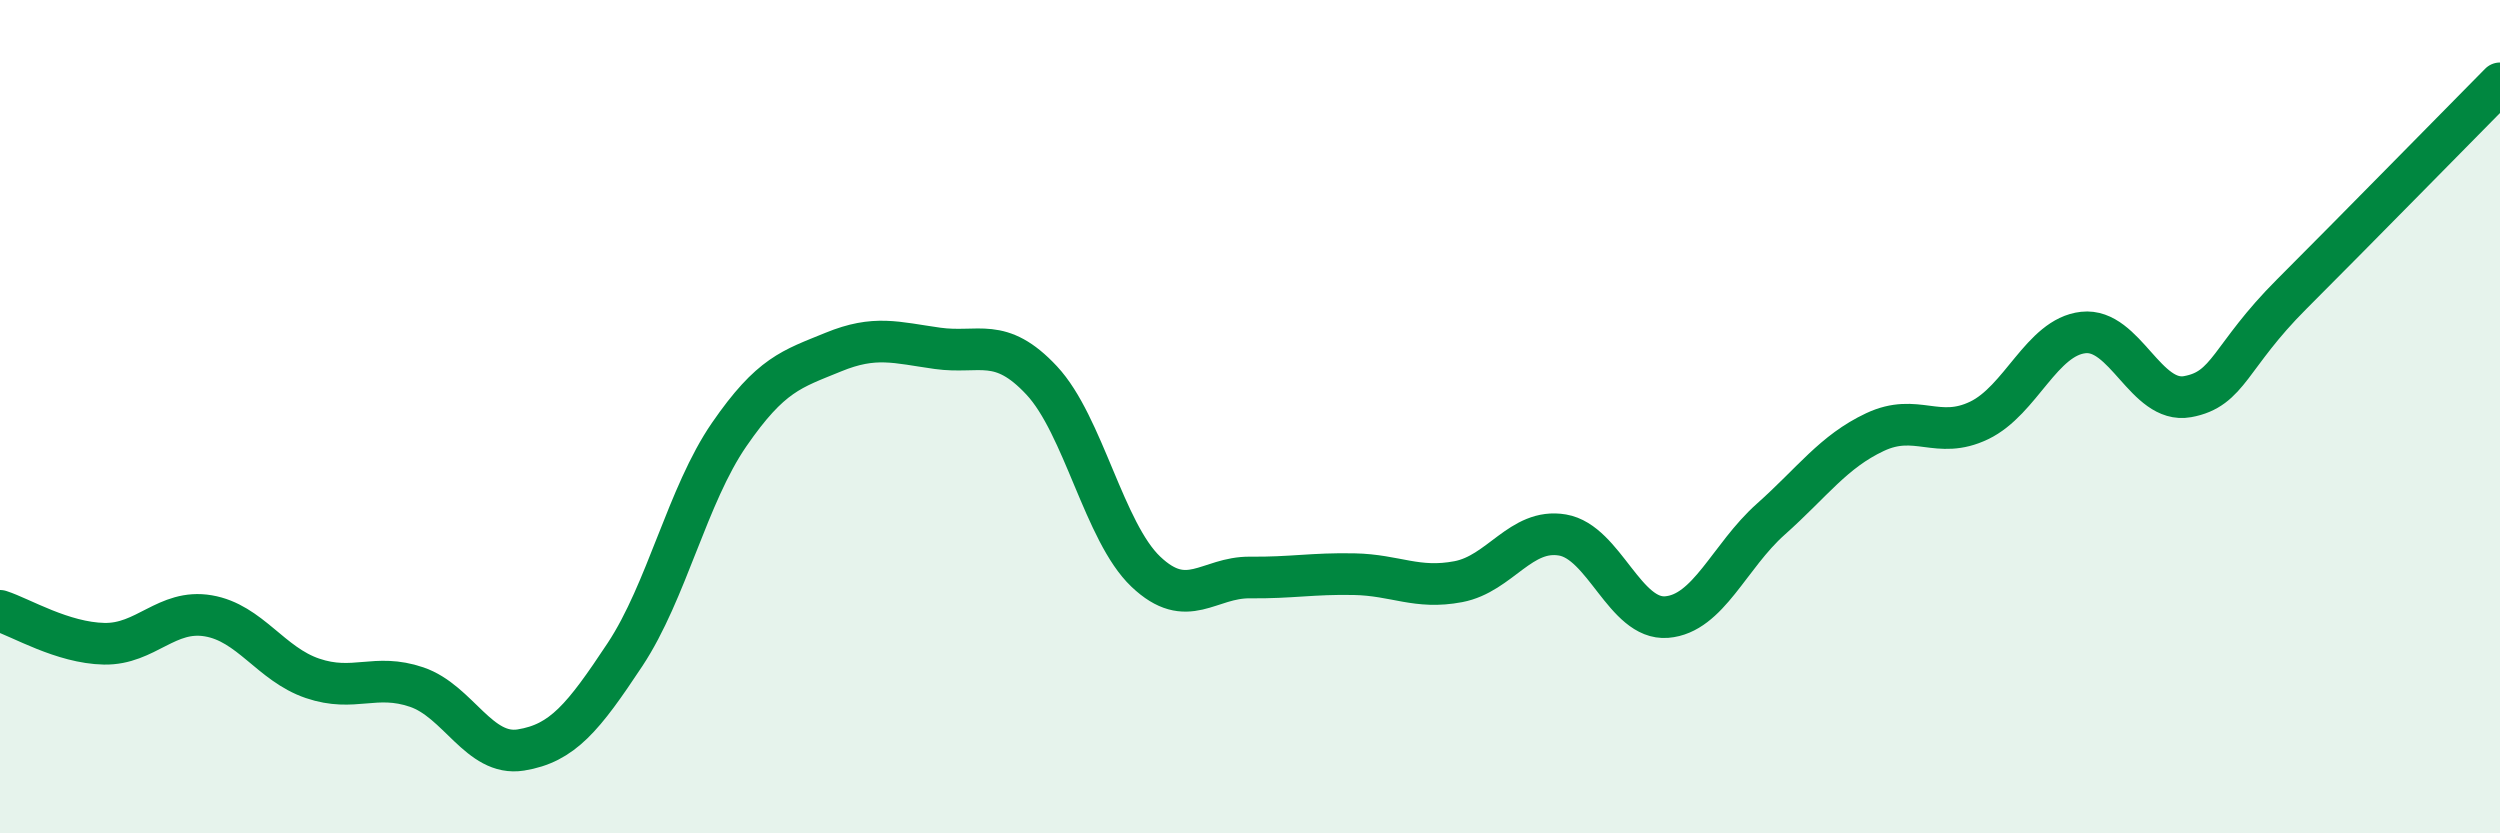
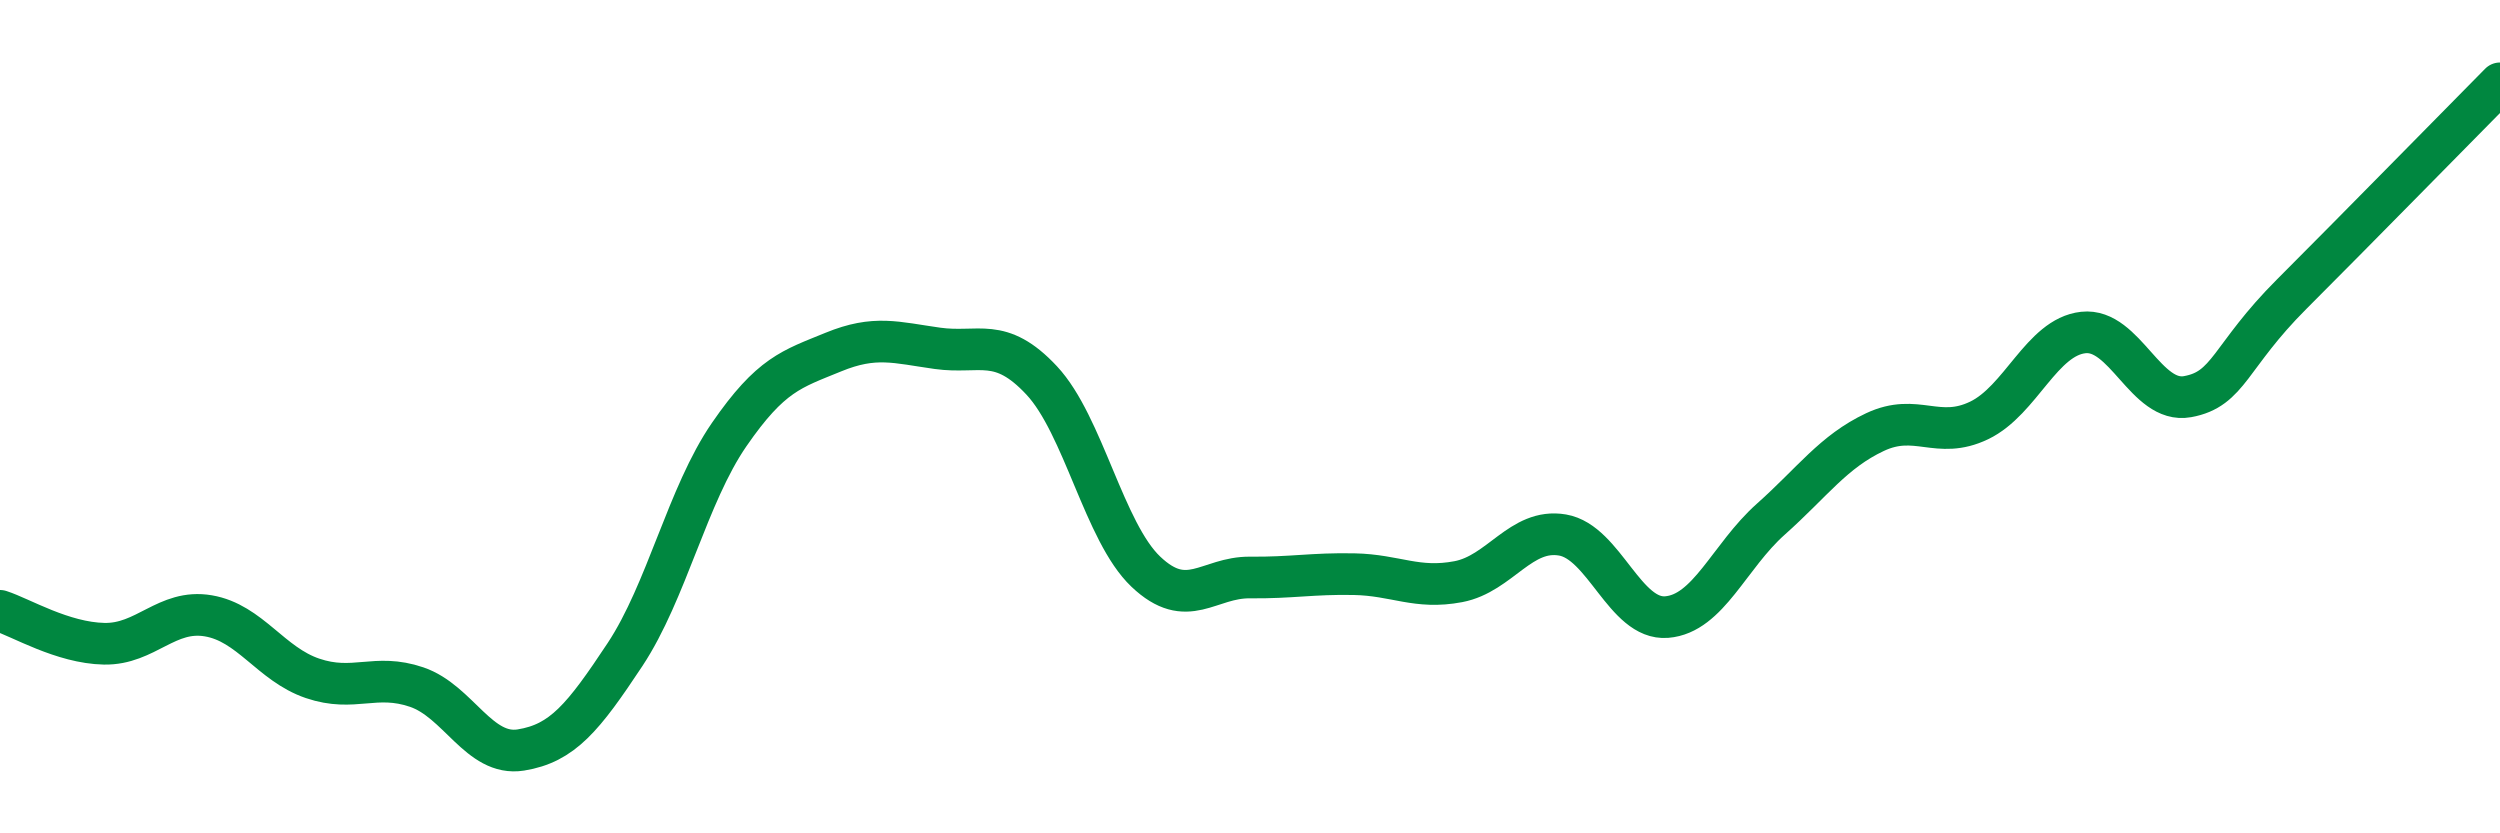
<svg xmlns="http://www.w3.org/2000/svg" width="60" height="20" viewBox="0 0 60 20">
-   <path d="M 0,14.66 C 0.5,14.82 1.5,15.43 2.5,15.45 C 3.5,15.47 4,14.61 5,14.78 C 6,14.95 6.5,15.94 7.5,16.28 C 8.5,16.62 9,16.15 10,16.49 C 11,16.83 11.5,18.16 12.5,18 C 13.5,17.84 14,17.22 15,15.71 C 16,14.2 16.5,11.88 17.5,10.43 C 18.5,8.98 19,8.86 20,8.45 C 21,8.04 21.5,8.22 22.5,8.36 C 23.5,8.5 24,8.06 25,9.13 C 26,10.2 26.5,12.77 27.5,13.72 C 28.5,14.67 29,13.85 30,13.86 C 31,13.87 31.5,13.76 32.5,13.78 C 33.5,13.8 34,14.15 35,13.96 C 36,13.77 36.5,12.67 37.5,12.84 C 38.5,13.01 39,14.89 40,14.81 C 41,14.73 41.5,13.35 42.5,12.46 C 43.5,11.57 44,10.84 45,10.37 C 46,9.9 46.5,10.57 47.5,10.09 C 48.5,9.61 49,8.09 50,7.98 C 51,7.87 51.5,9.7 52.5,9.52 C 53.5,9.34 53.5,8.56 55,7.06 C 56.5,5.56 59,3.01 60,2L60 20L0 20Z" fill="#008740" opacity="0.1" stroke-linecap="round" stroke-linejoin="round" />
  <path d="M 0,14.66 C 0.5,14.82 1.5,15.43 2.5,15.45 C 3.5,15.47 4,14.61 5,14.78 C 6,14.95 6.5,15.94 7.5,16.28 C 8.5,16.62 9,16.15 10,16.49 C 11,16.83 11.5,18.16 12.5,18 C 13.5,17.84 14,17.22 15,15.71 C 16,14.2 16.5,11.88 17.5,10.43 C 18.5,8.98 19,8.86 20,8.45 C 21,8.04 21.5,8.22 22.5,8.36 C 23.5,8.5 24,8.06 25,9.13 C 26,10.2 26.5,12.77 27.5,13.72 C 28.5,14.67 29,13.85 30,13.86 C 31,13.87 31.5,13.76 32.5,13.78 C 33.5,13.8 34,14.15 35,13.96 C 36,13.77 36.5,12.67 37.5,12.84 C 38.5,13.01 39,14.89 40,14.81 C 41,14.73 41.5,13.35 42.5,12.46 C 43.5,11.57 44,10.84 45,10.37 C 46,9.9 46.5,10.57 47.5,10.09 C 48.5,9.61 49,8.09 50,7.98 C 51,7.87 51.5,9.7 52.5,9.52 C 53.5,9.34 53.5,8.56 55,7.06 C 56.5,5.56 59,3.01 60,2" stroke="#008740" stroke-width="1" fill="none" stroke-linecap="round" stroke-linejoin="round" />
</svg>